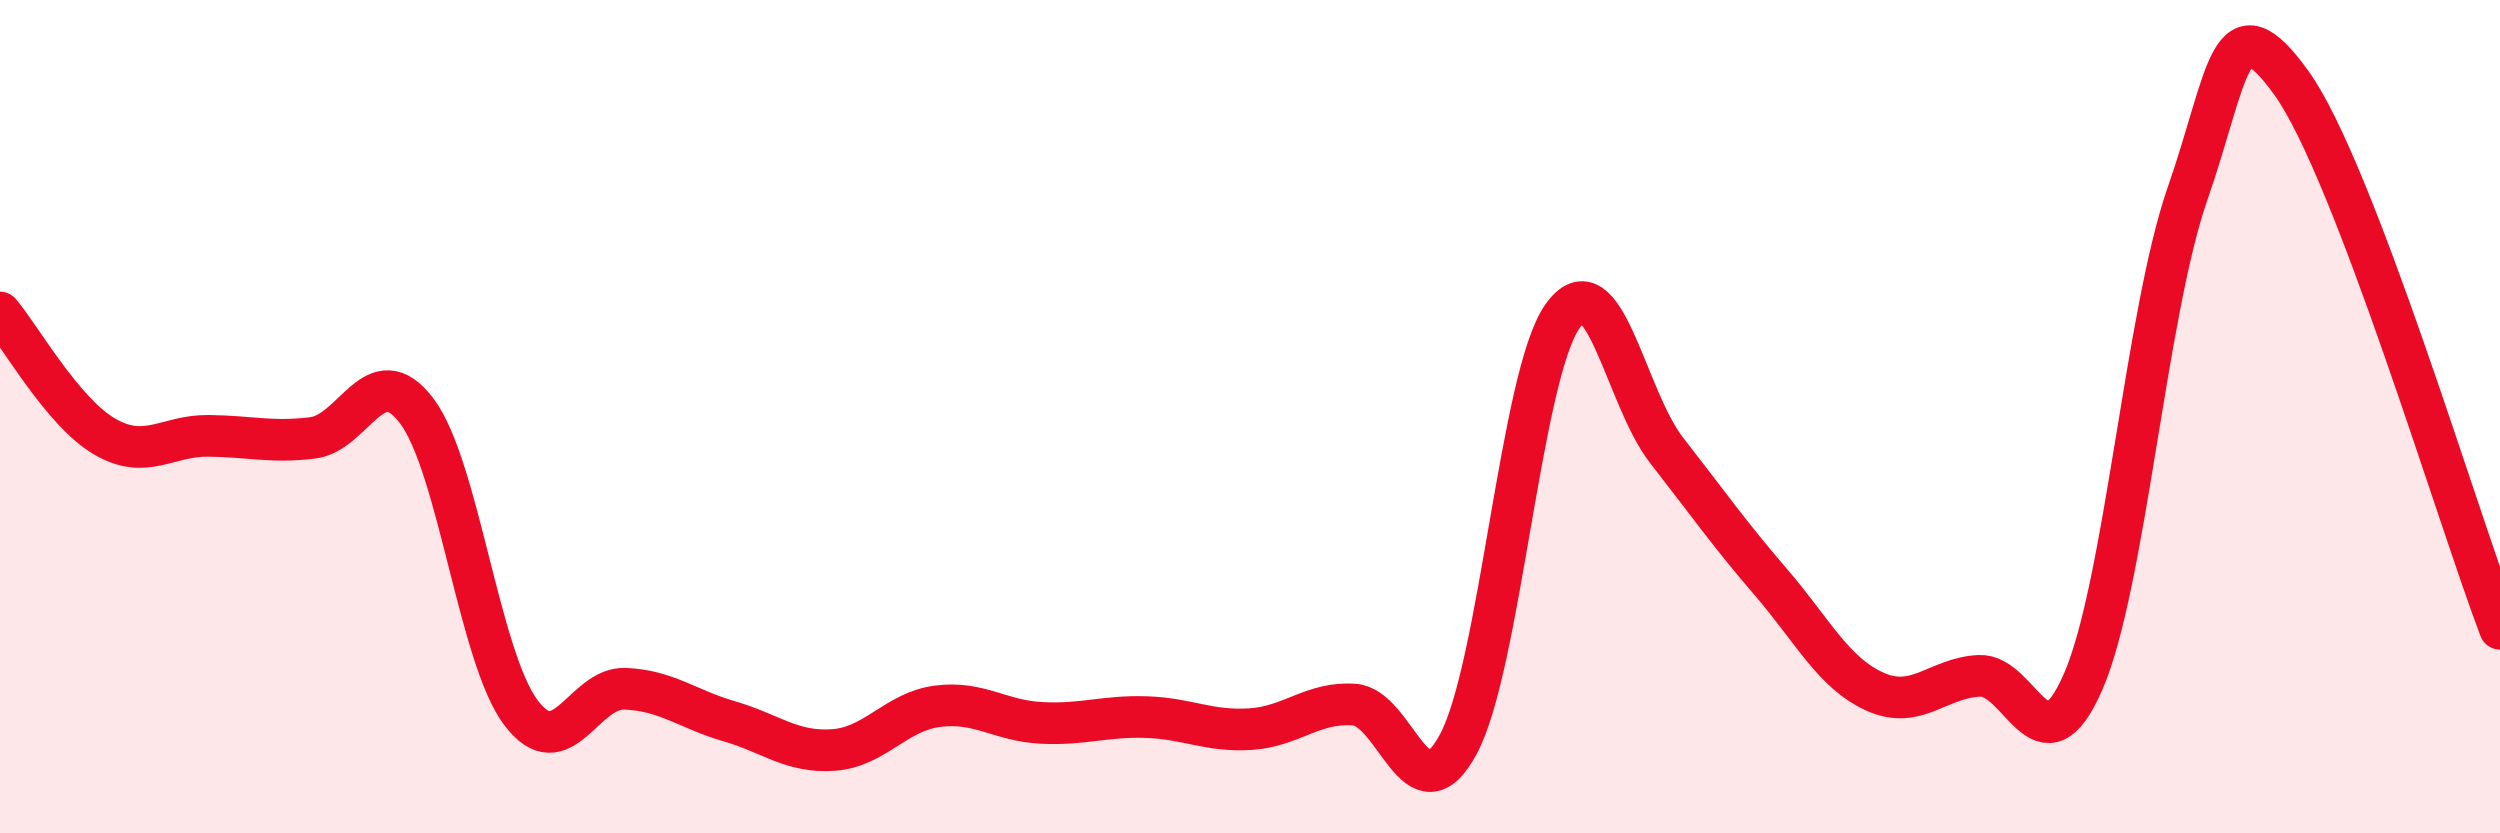
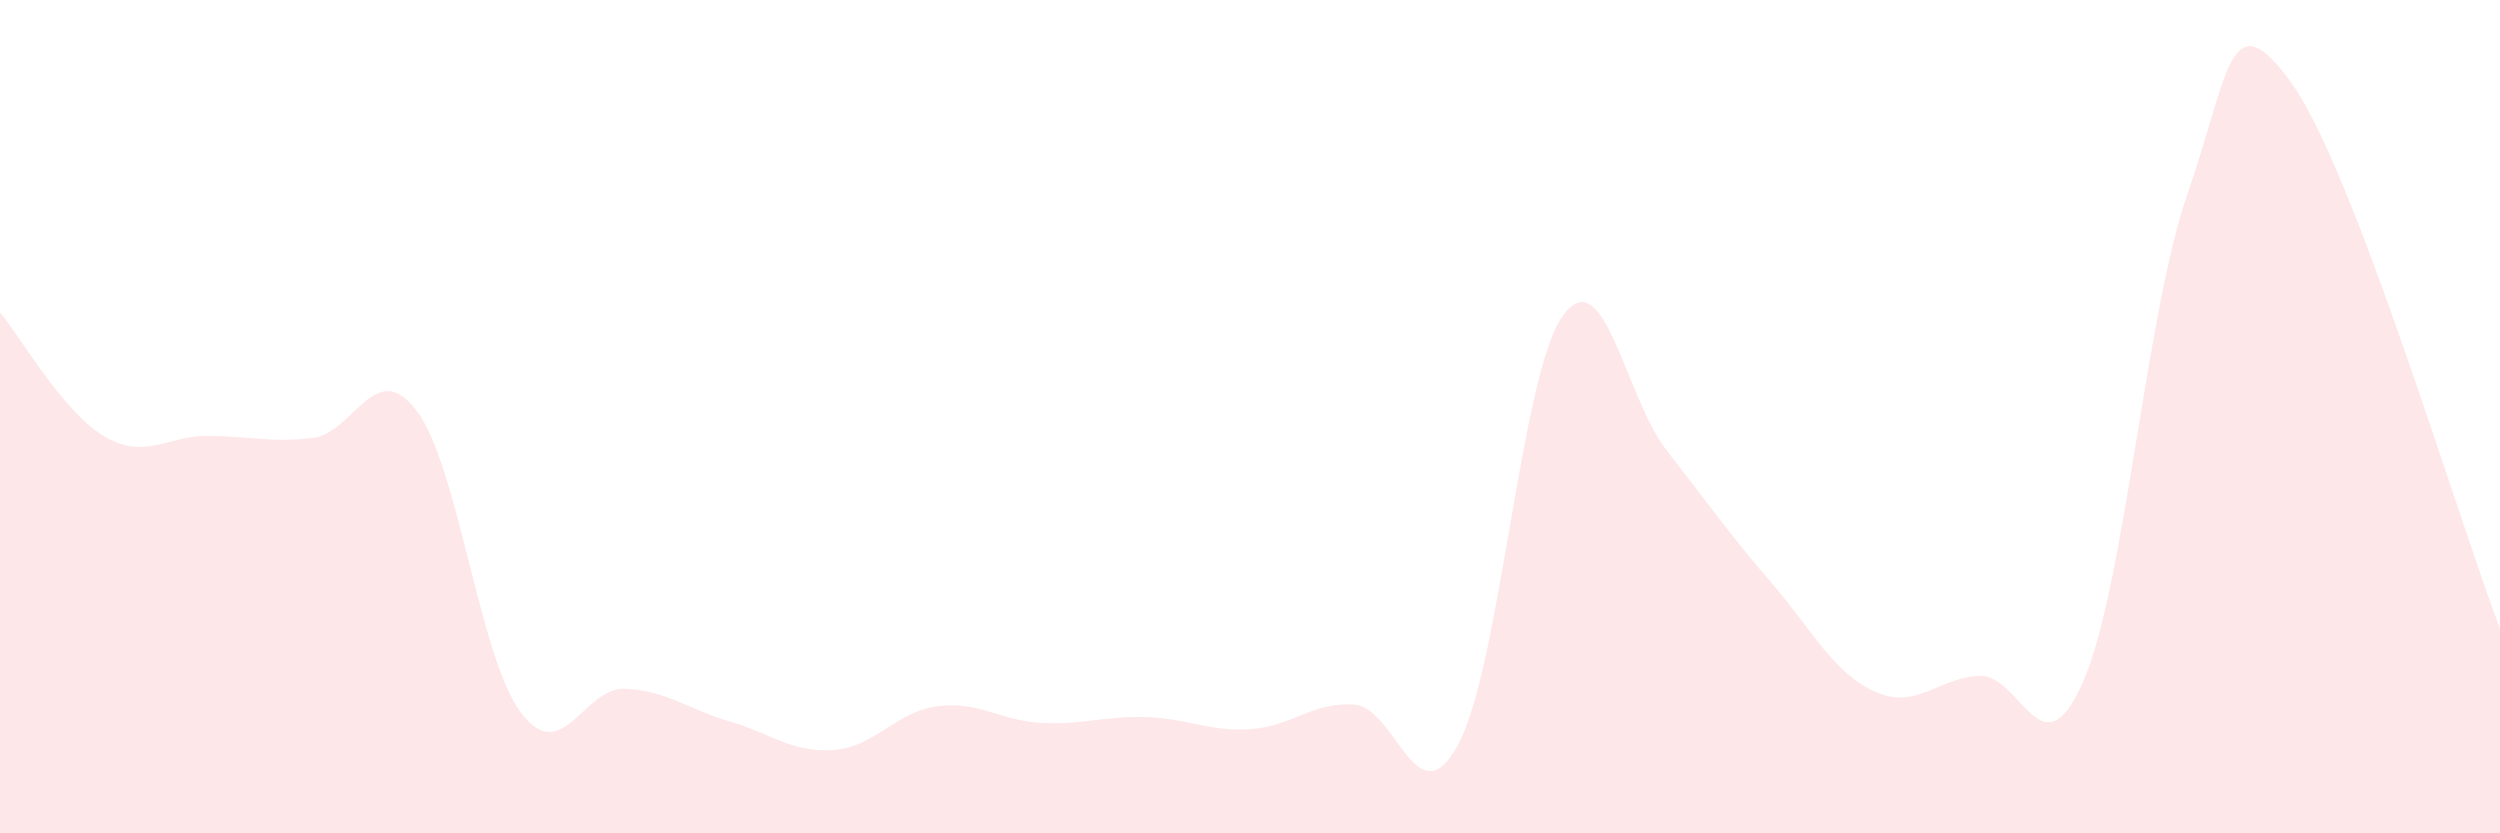
<svg xmlns="http://www.w3.org/2000/svg" width="60" height="20" viewBox="0 0 60 20">
  <path d="M 0,7.5 C 0.5,8.09 1.5,9.88 2.5,10.47 C 3.5,11.06 4,10.45 5,10.46 C 6,10.47 6.5,10.63 7.5,10.51 C 8.5,10.39 9,8.54 10,9.86 C 11,11.18 11.5,15.77 12.5,17.1 C 13.5,18.43 14,16.49 15,16.53 C 16,16.57 16.5,17.02 17.5,17.31 C 18.5,17.6 19,18.07 20,18 C 21,17.93 21.5,17.08 22.5,16.95 C 23.5,16.82 24,17.3 25,17.35 C 26,17.4 26.5,17.18 27.5,17.21 C 28.5,17.24 29,17.56 30,17.5 C 31,17.44 31.5,16.84 32.5,16.91 C 33.5,16.98 34,19.72 35,17.86 C 36,16 36.5,9 37.5,7.59 C 38.5,6.18 39,9.53 40,10.81 C 41,12.09 41.5,12.81 42.5,13.97 C 43.5,15.13 44,16.15 45,16.6 C 46,17.05 46.5,16.27 47.5,16.22 C 48.5,16.17 49,18.66 50,16.35 C 51,14.04 51.5,7.52 52.5,4.65 C 53.5,1.78 53.5,-0.09 55,2 C 56.5,4.09 59,12.47 60,15.09L60 20L0 20Z" fill="#EB0A25" opacity="0.1" stroke-linecap="round" stroke-linejoin="round" />
-   <path d="M 0,7.5 C 0.5,8.09 1.5,9.88 2.5,10.47 C 3.5,11.06 4,10.45 5,10.46 C 6,10.47 6.5,10.63 7.5,10.51 C 8.5,10.39 9,8.54 10,9.86 C 11,11.18 11.5,15.77 12.5,17.1 C 13.5,18.43 14,16.49 15,16.53 C 16,16.57 16.5,17.02 17.5,17.31 C 18.5,17.6 19,18.07 20,18 C 21,17.93 21.5,17.08 22.5,16.95 C 23.5,16.82 24,17.3 25,17.35 C 26,17.4 26.5,17.18 27.5,17.21 C 28.5,17.24 29,17.56 30,17.5 C 31,17.44 31.5,16.84 32.5,16.91 C 33.5,16.98 34,19.72 35,17.86 C 36,16 36.5,9 37.5,7.59 C 38.5,6.18 39,9.53 40,10.81 C 41,12.09 41.5,12.81 42.5,13.97 C 43.5,15.13 44,16.15 45,16.6 C 46,17.05 46.5,16.27 47.5,16.22 C 48.5,16.17 49,18.66 50,16.35 C 51,14.04 51.5,7.52 52.5,4.65 C 53.5,1.78 53.5,-0.09 55,2 C 56.5,4.09 59,12.47 60,15.09" stroke="#EB0A25" stroke-width="1" fill="none" stroke-linecap="round" stroke-linejoin="round" />
</svg>